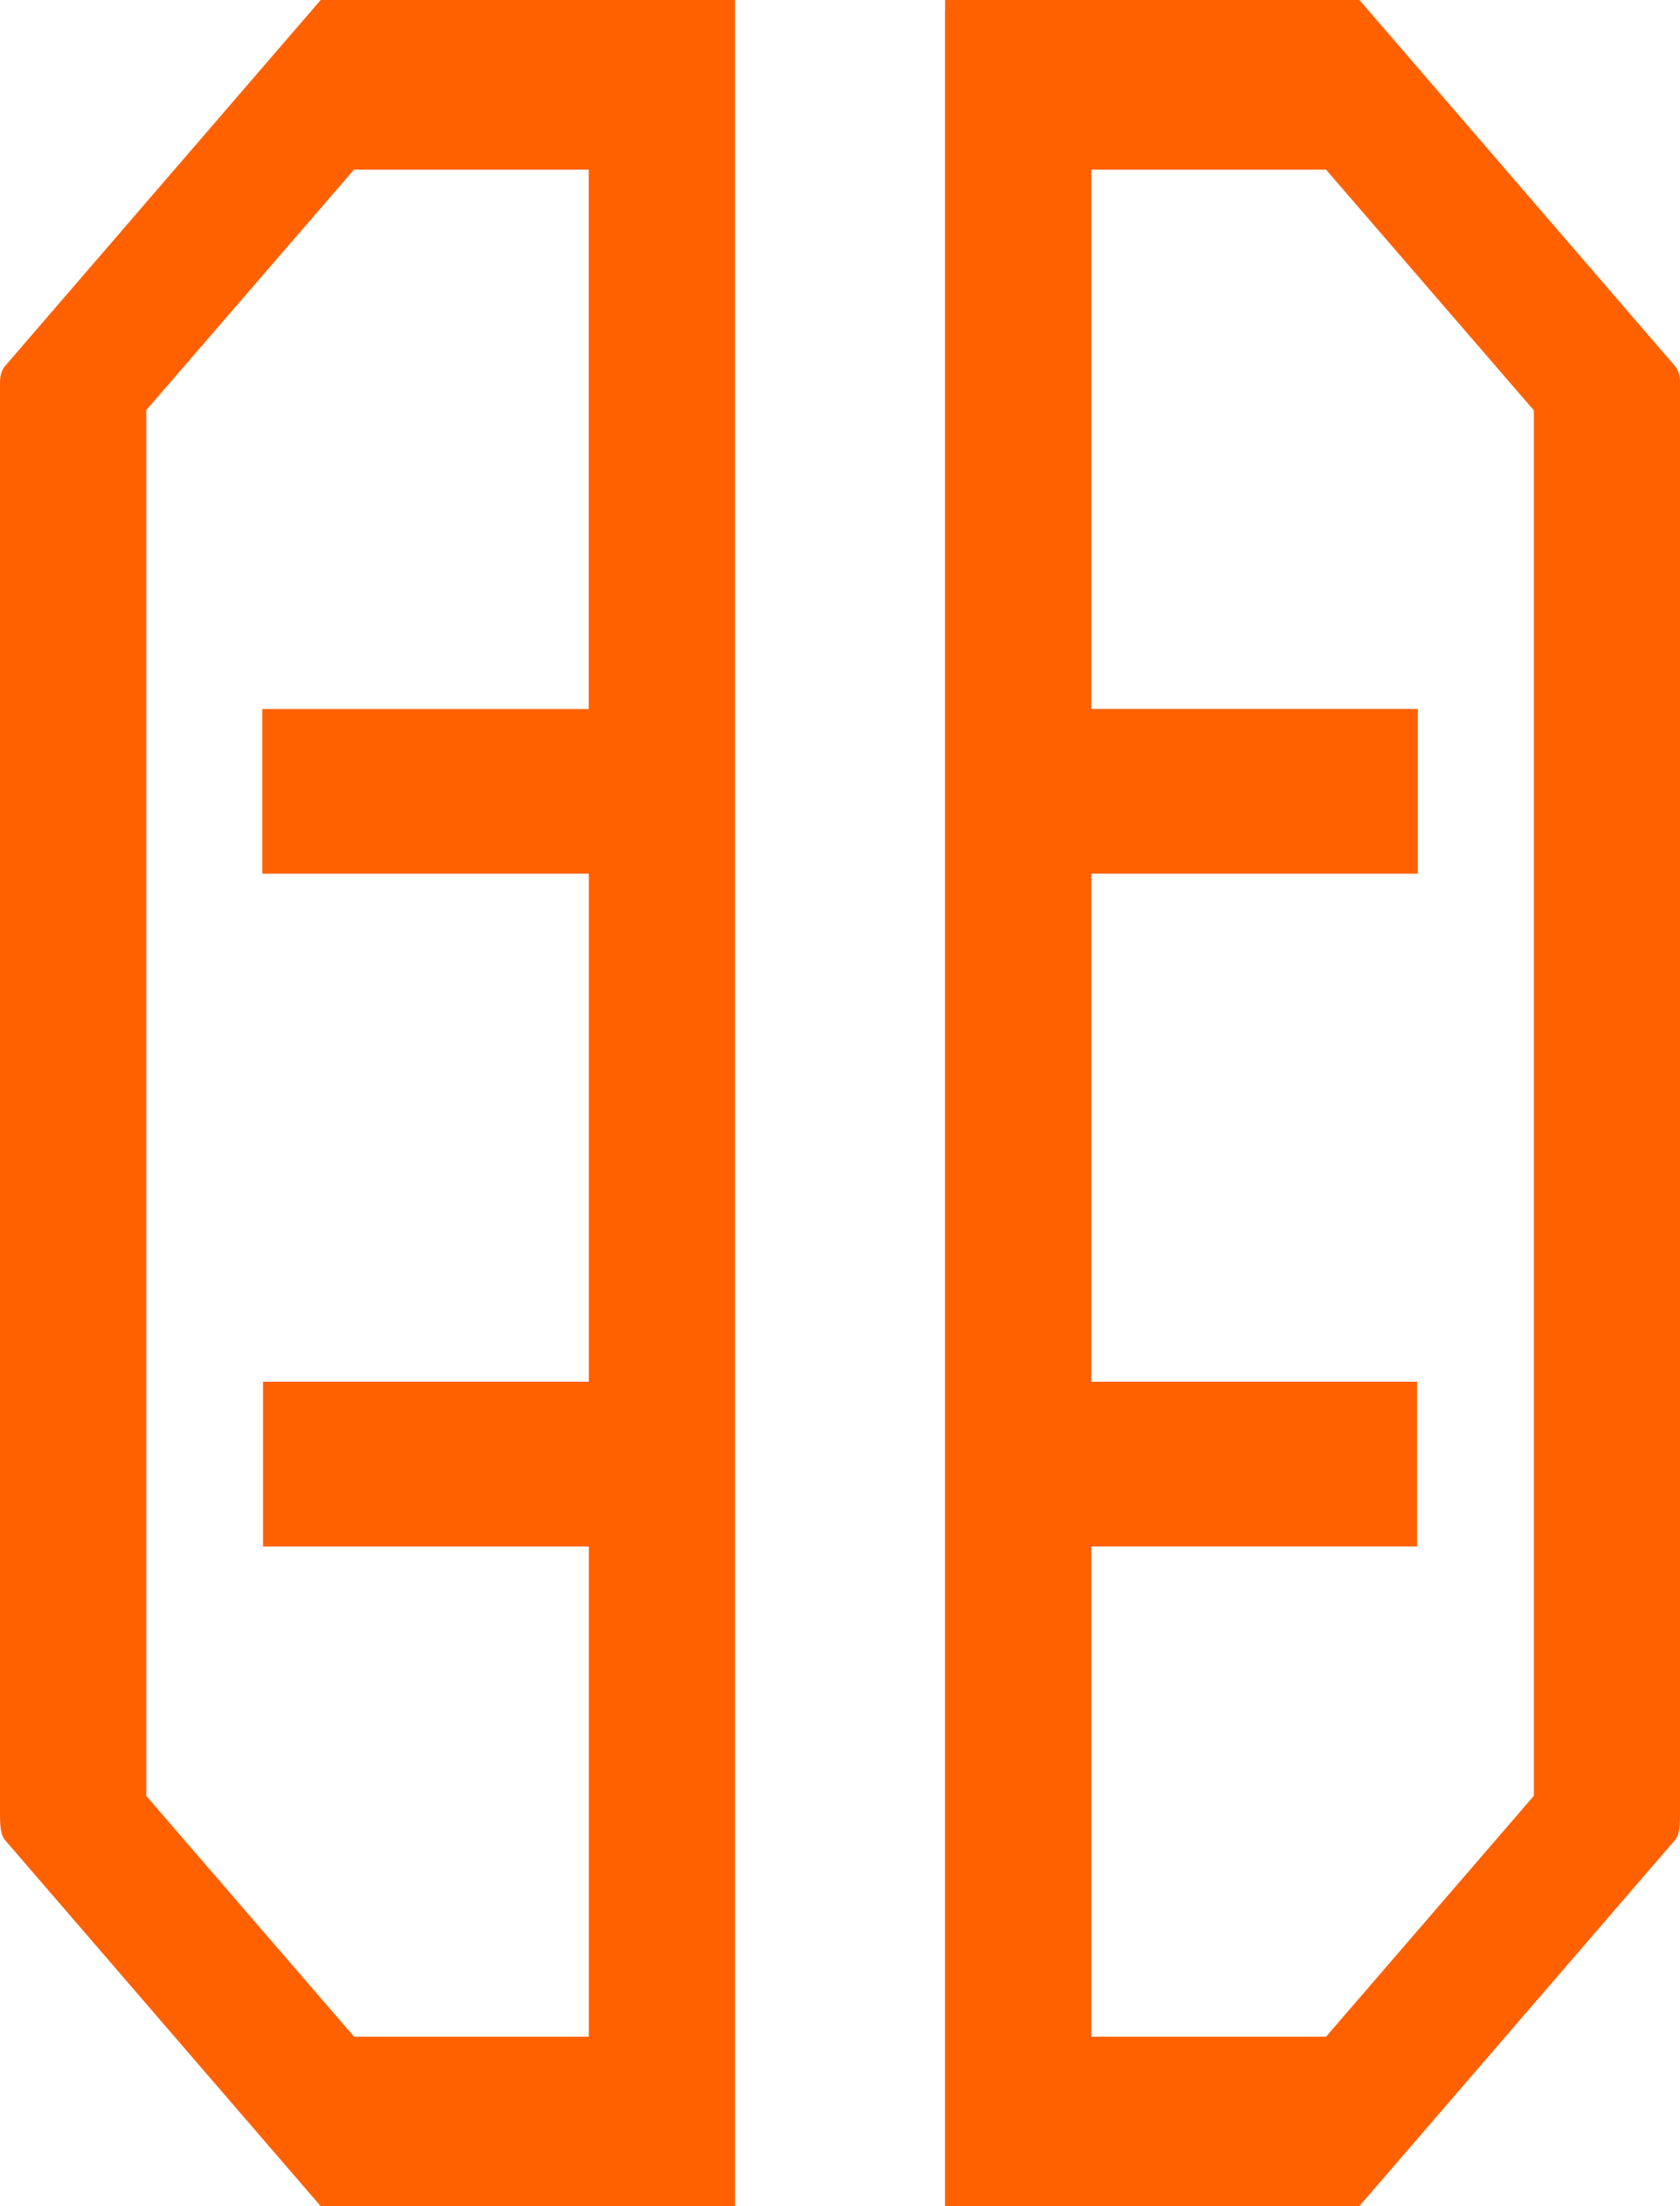
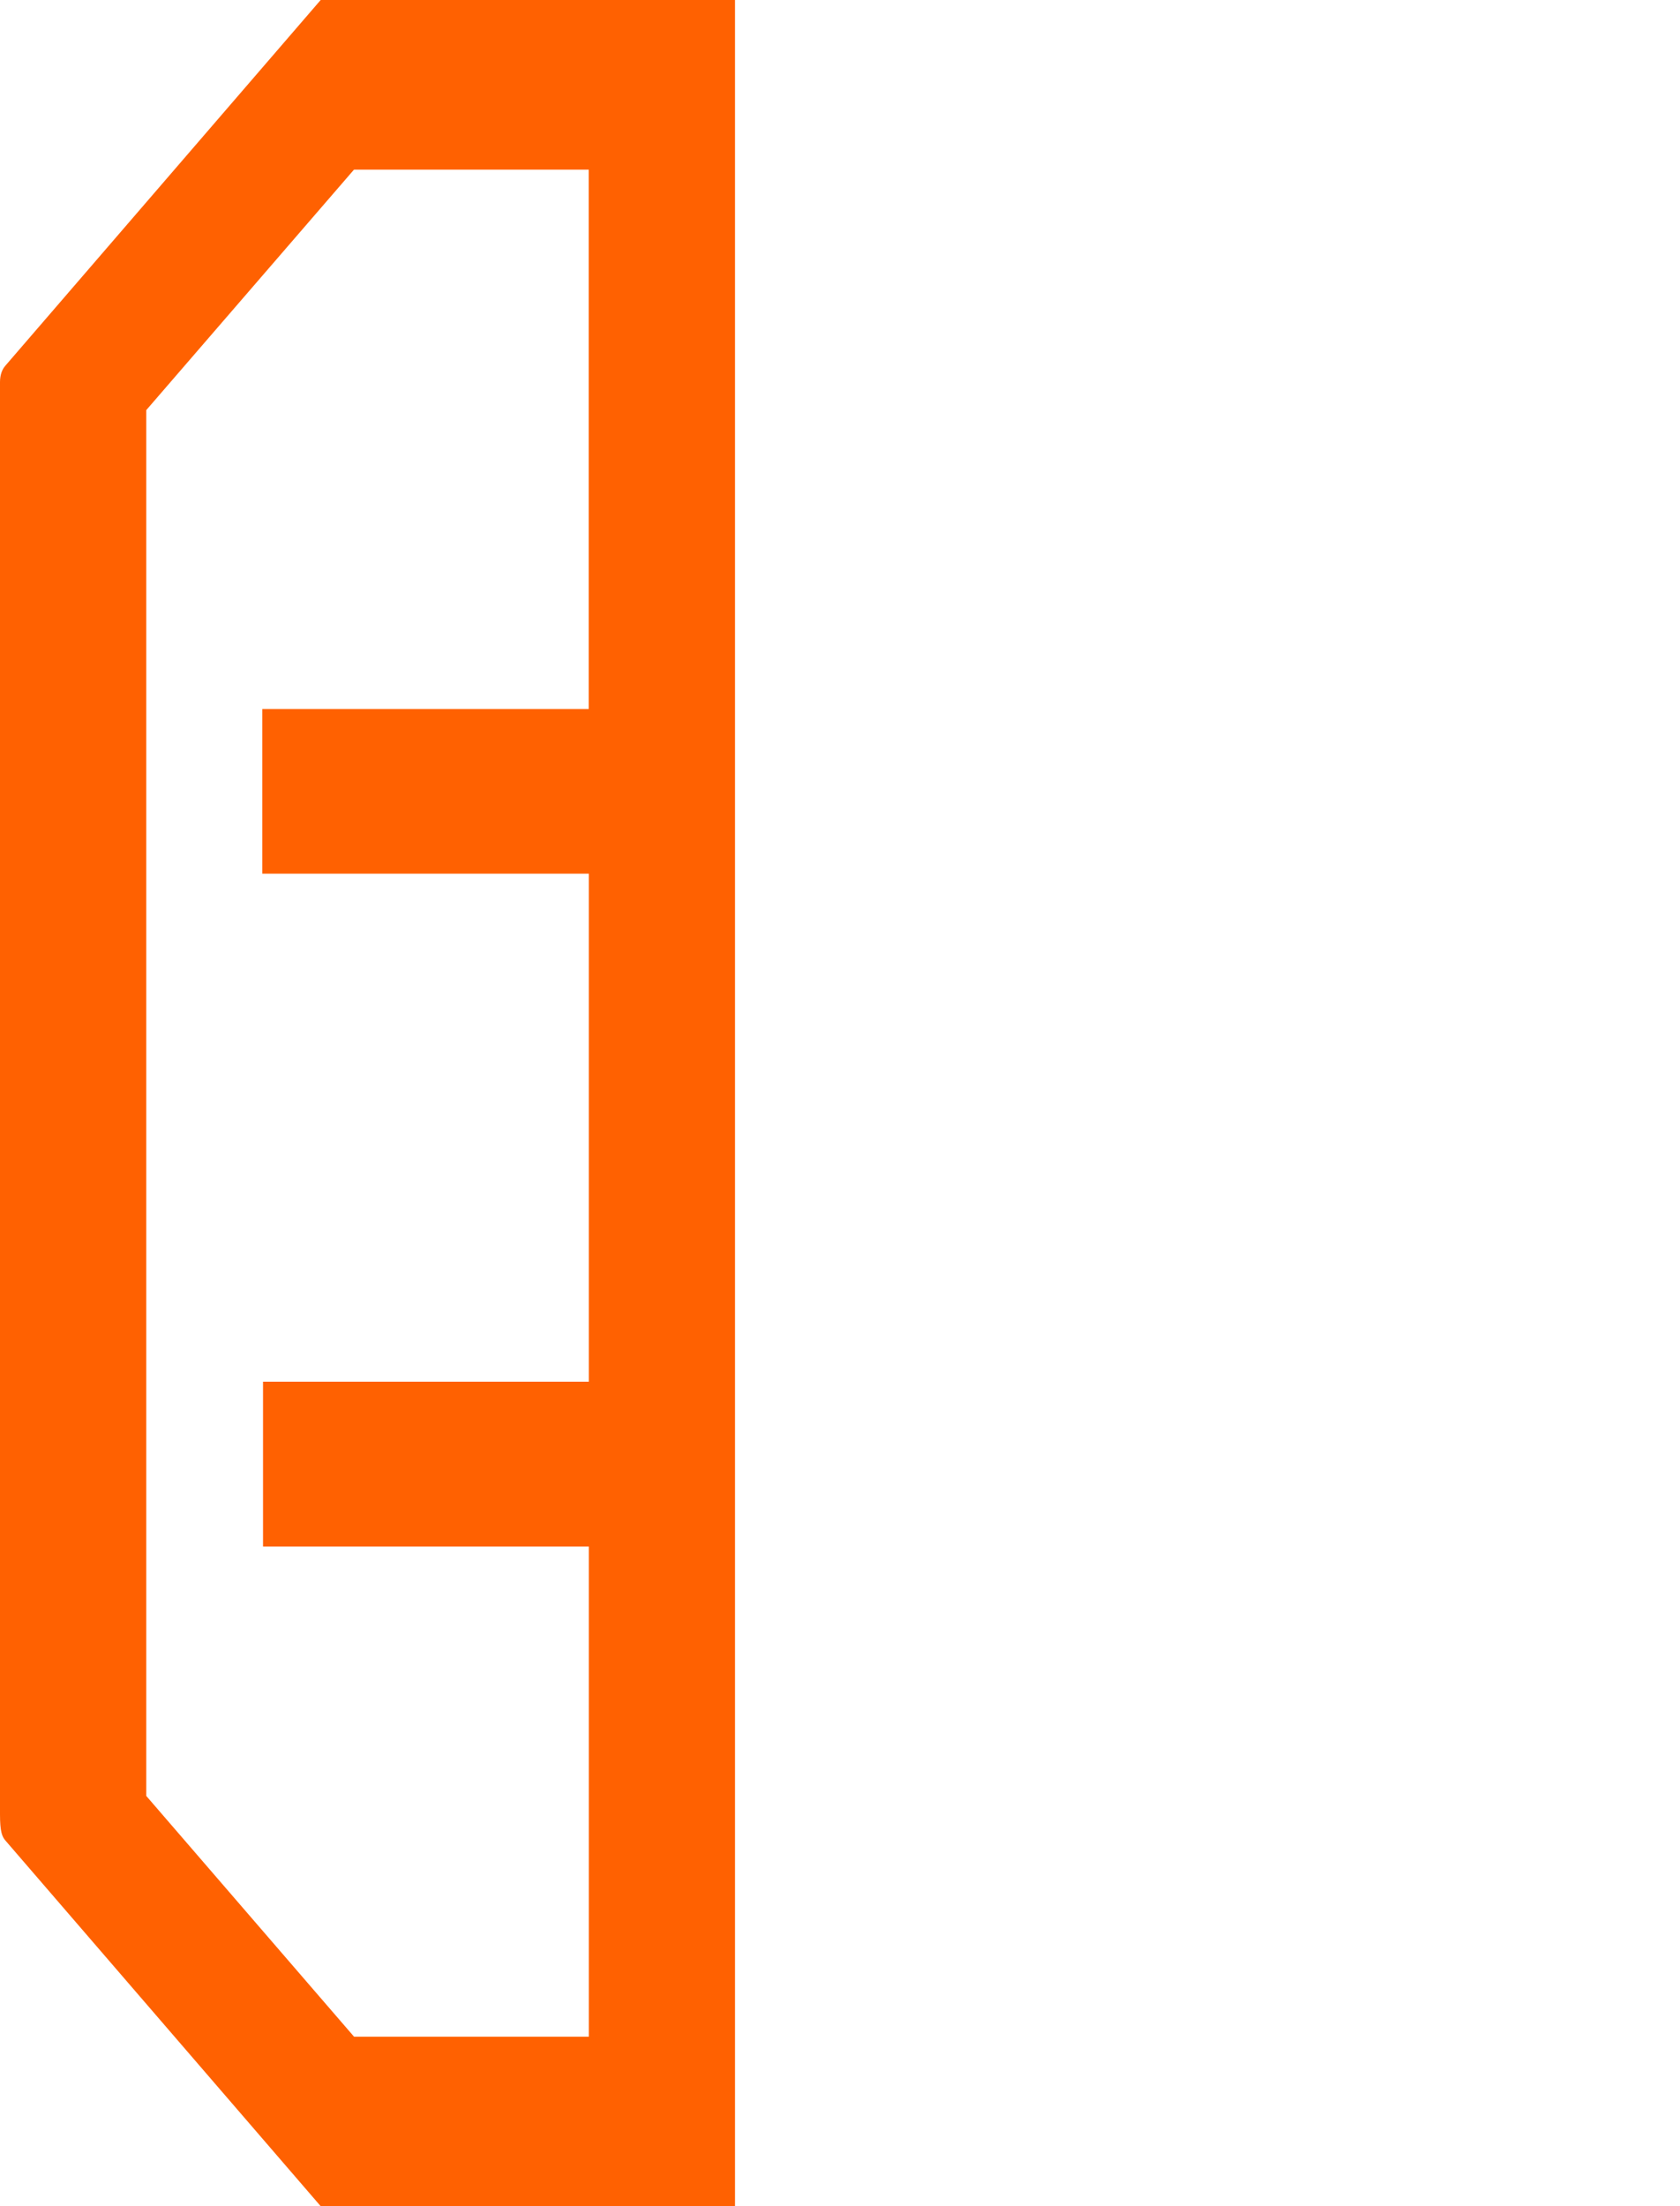
<svg xmlns="http://www.w3.org/2000/svg" width="16" height="21" viewBox="0 0 16 21" fill="none">
-   <path d="M9 0.099V21H9.177H12.946L15.948 17.52C15.982 17.482 16 17.43 16 17.27V3.637C16 3.572 15.982 3.518 15.948 3.48L12.947 0H9.001V0.099H9ZM14.608 17.094L12.629 19.387H10.393V14.72H13.496V13.152H10.393V8.316H13.503V6.748H10.393V1.615H12.629L14.608 3.906V17.094Z" fill="#FF6101" />
  <path d="M7 0H3.054L0.052 3.48C0.018 3.518 0 3.572 0 3.637V17.27C0 17.43 0.018 17.482 0.052 17.52L3.054 21H7V0ZM1.392 3.905L3.371 1.615H5.607V6.749H2.498V8.316H5.608V13.152H2.505V14.721H5.608V19.387H3.372L1.393 17.095V3.905H1.392Z" fill="#FF6101" />
</svg>